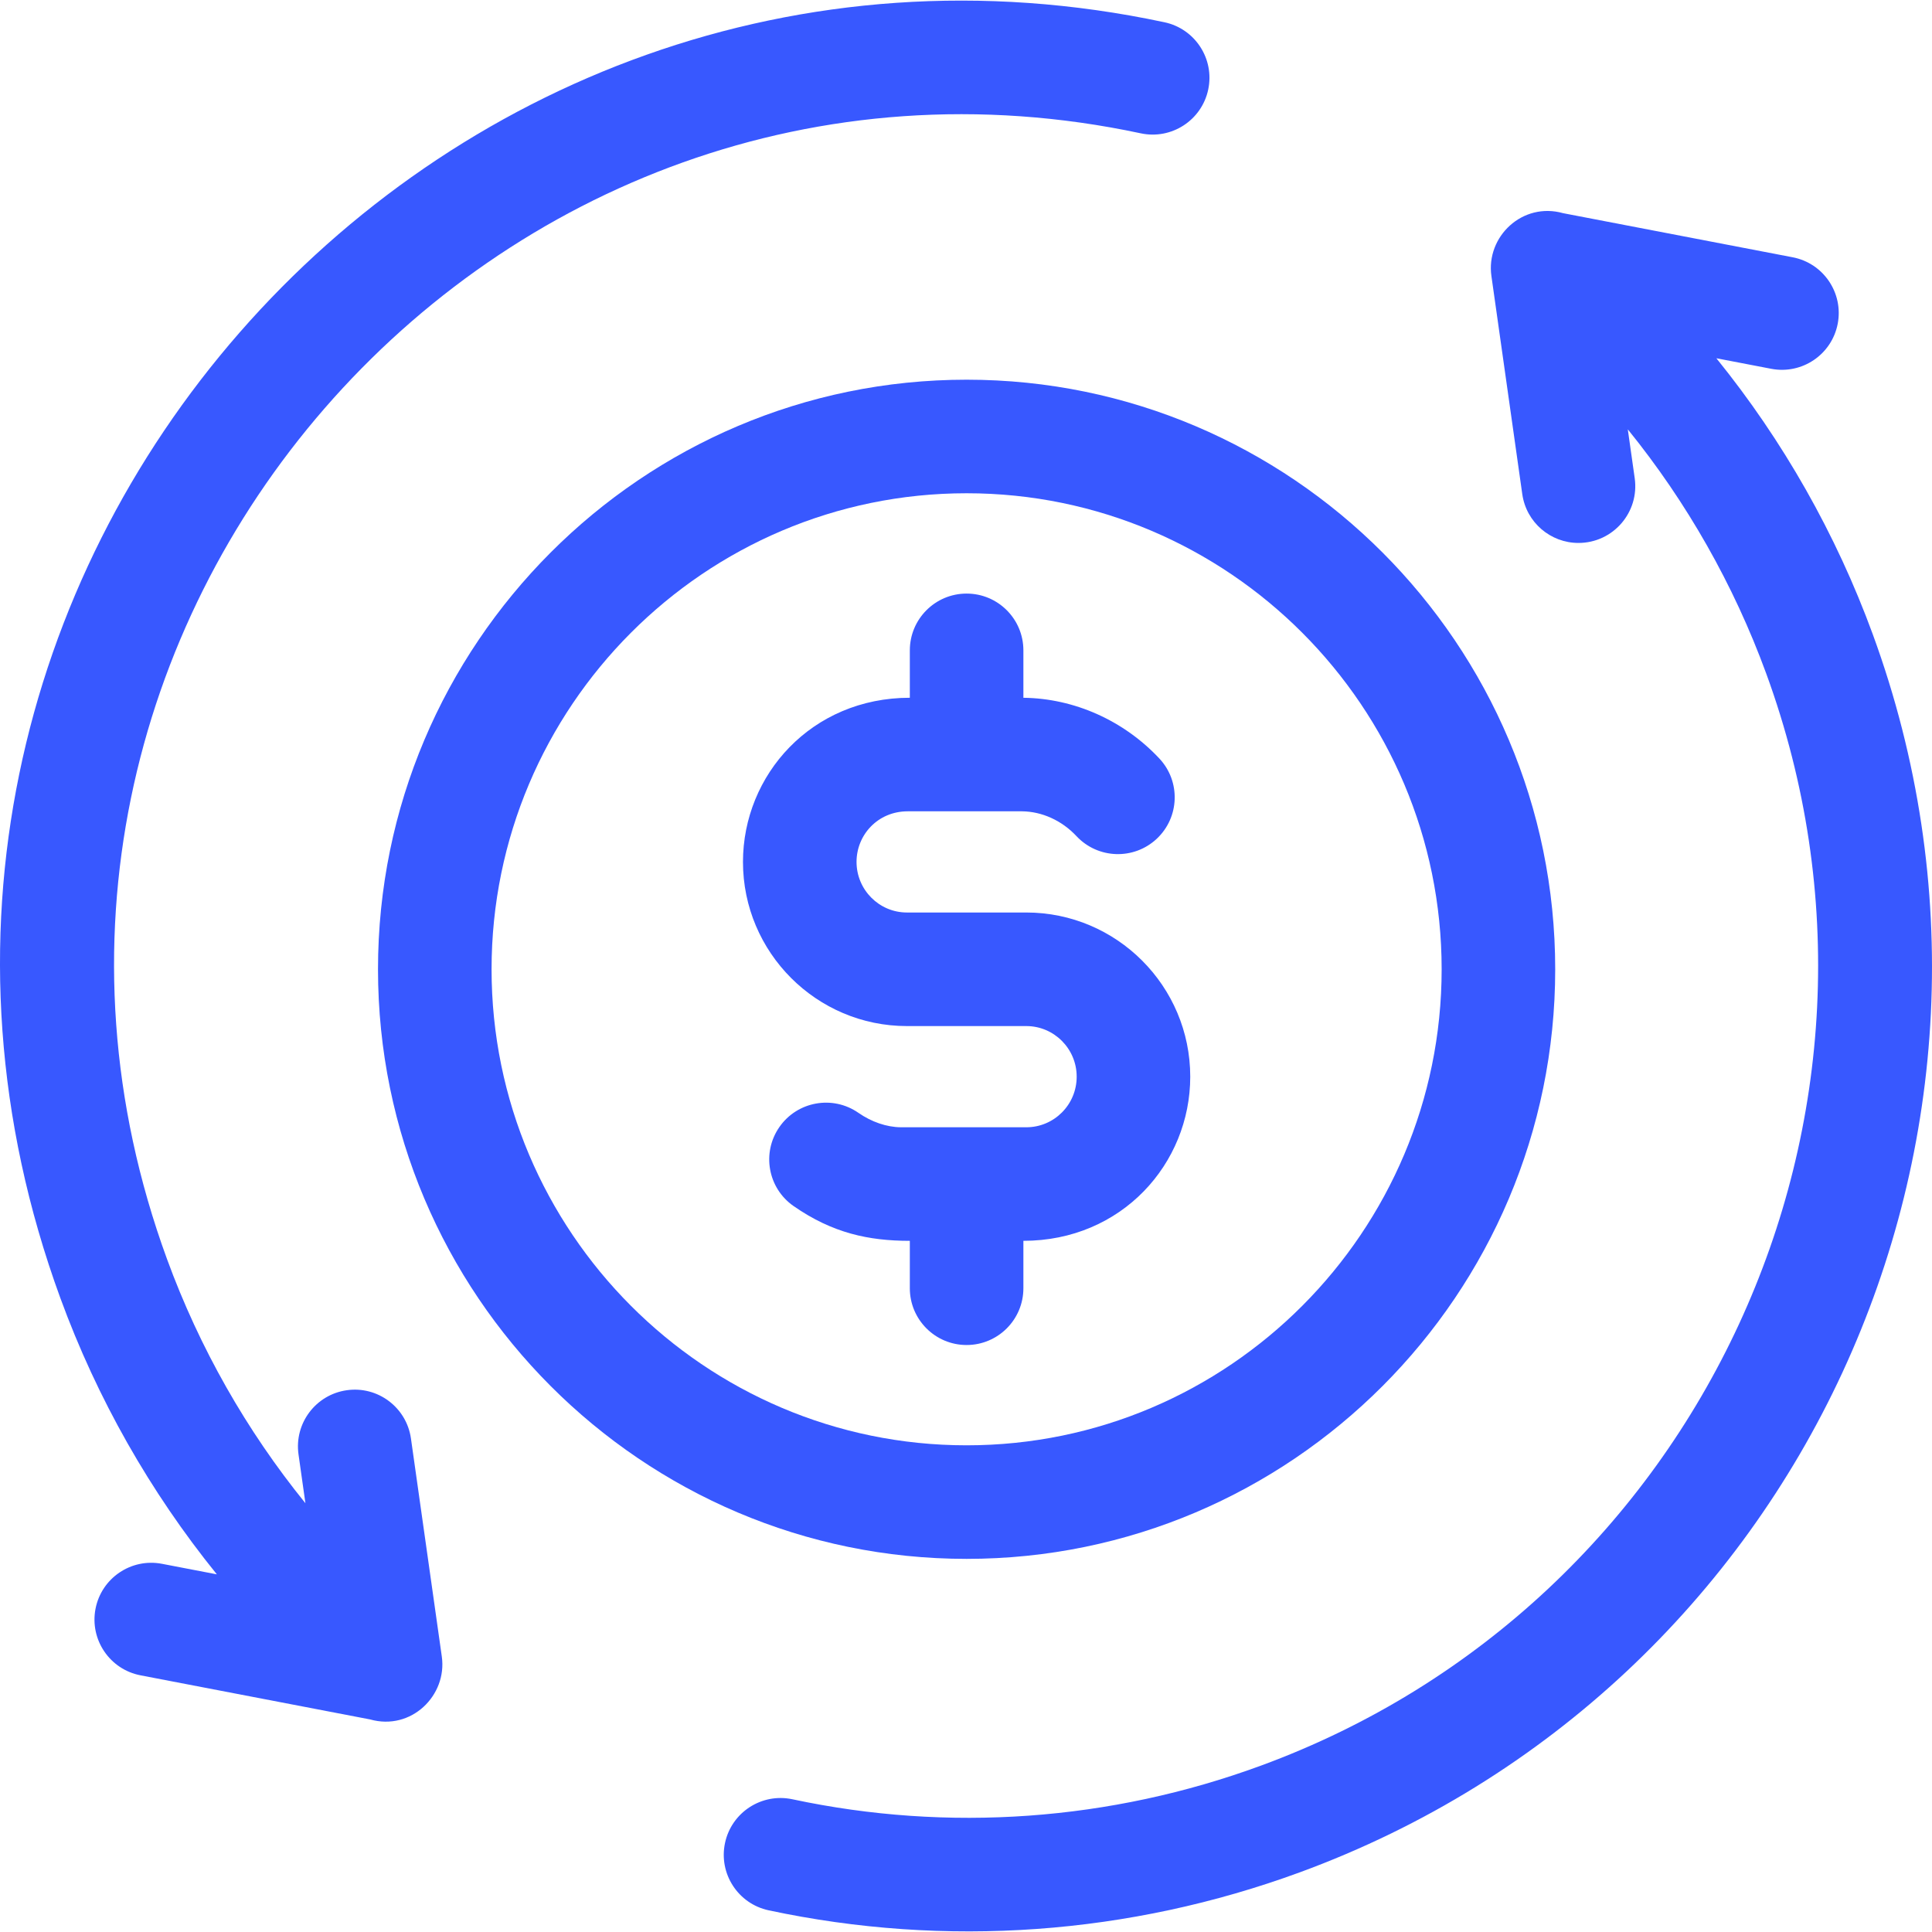
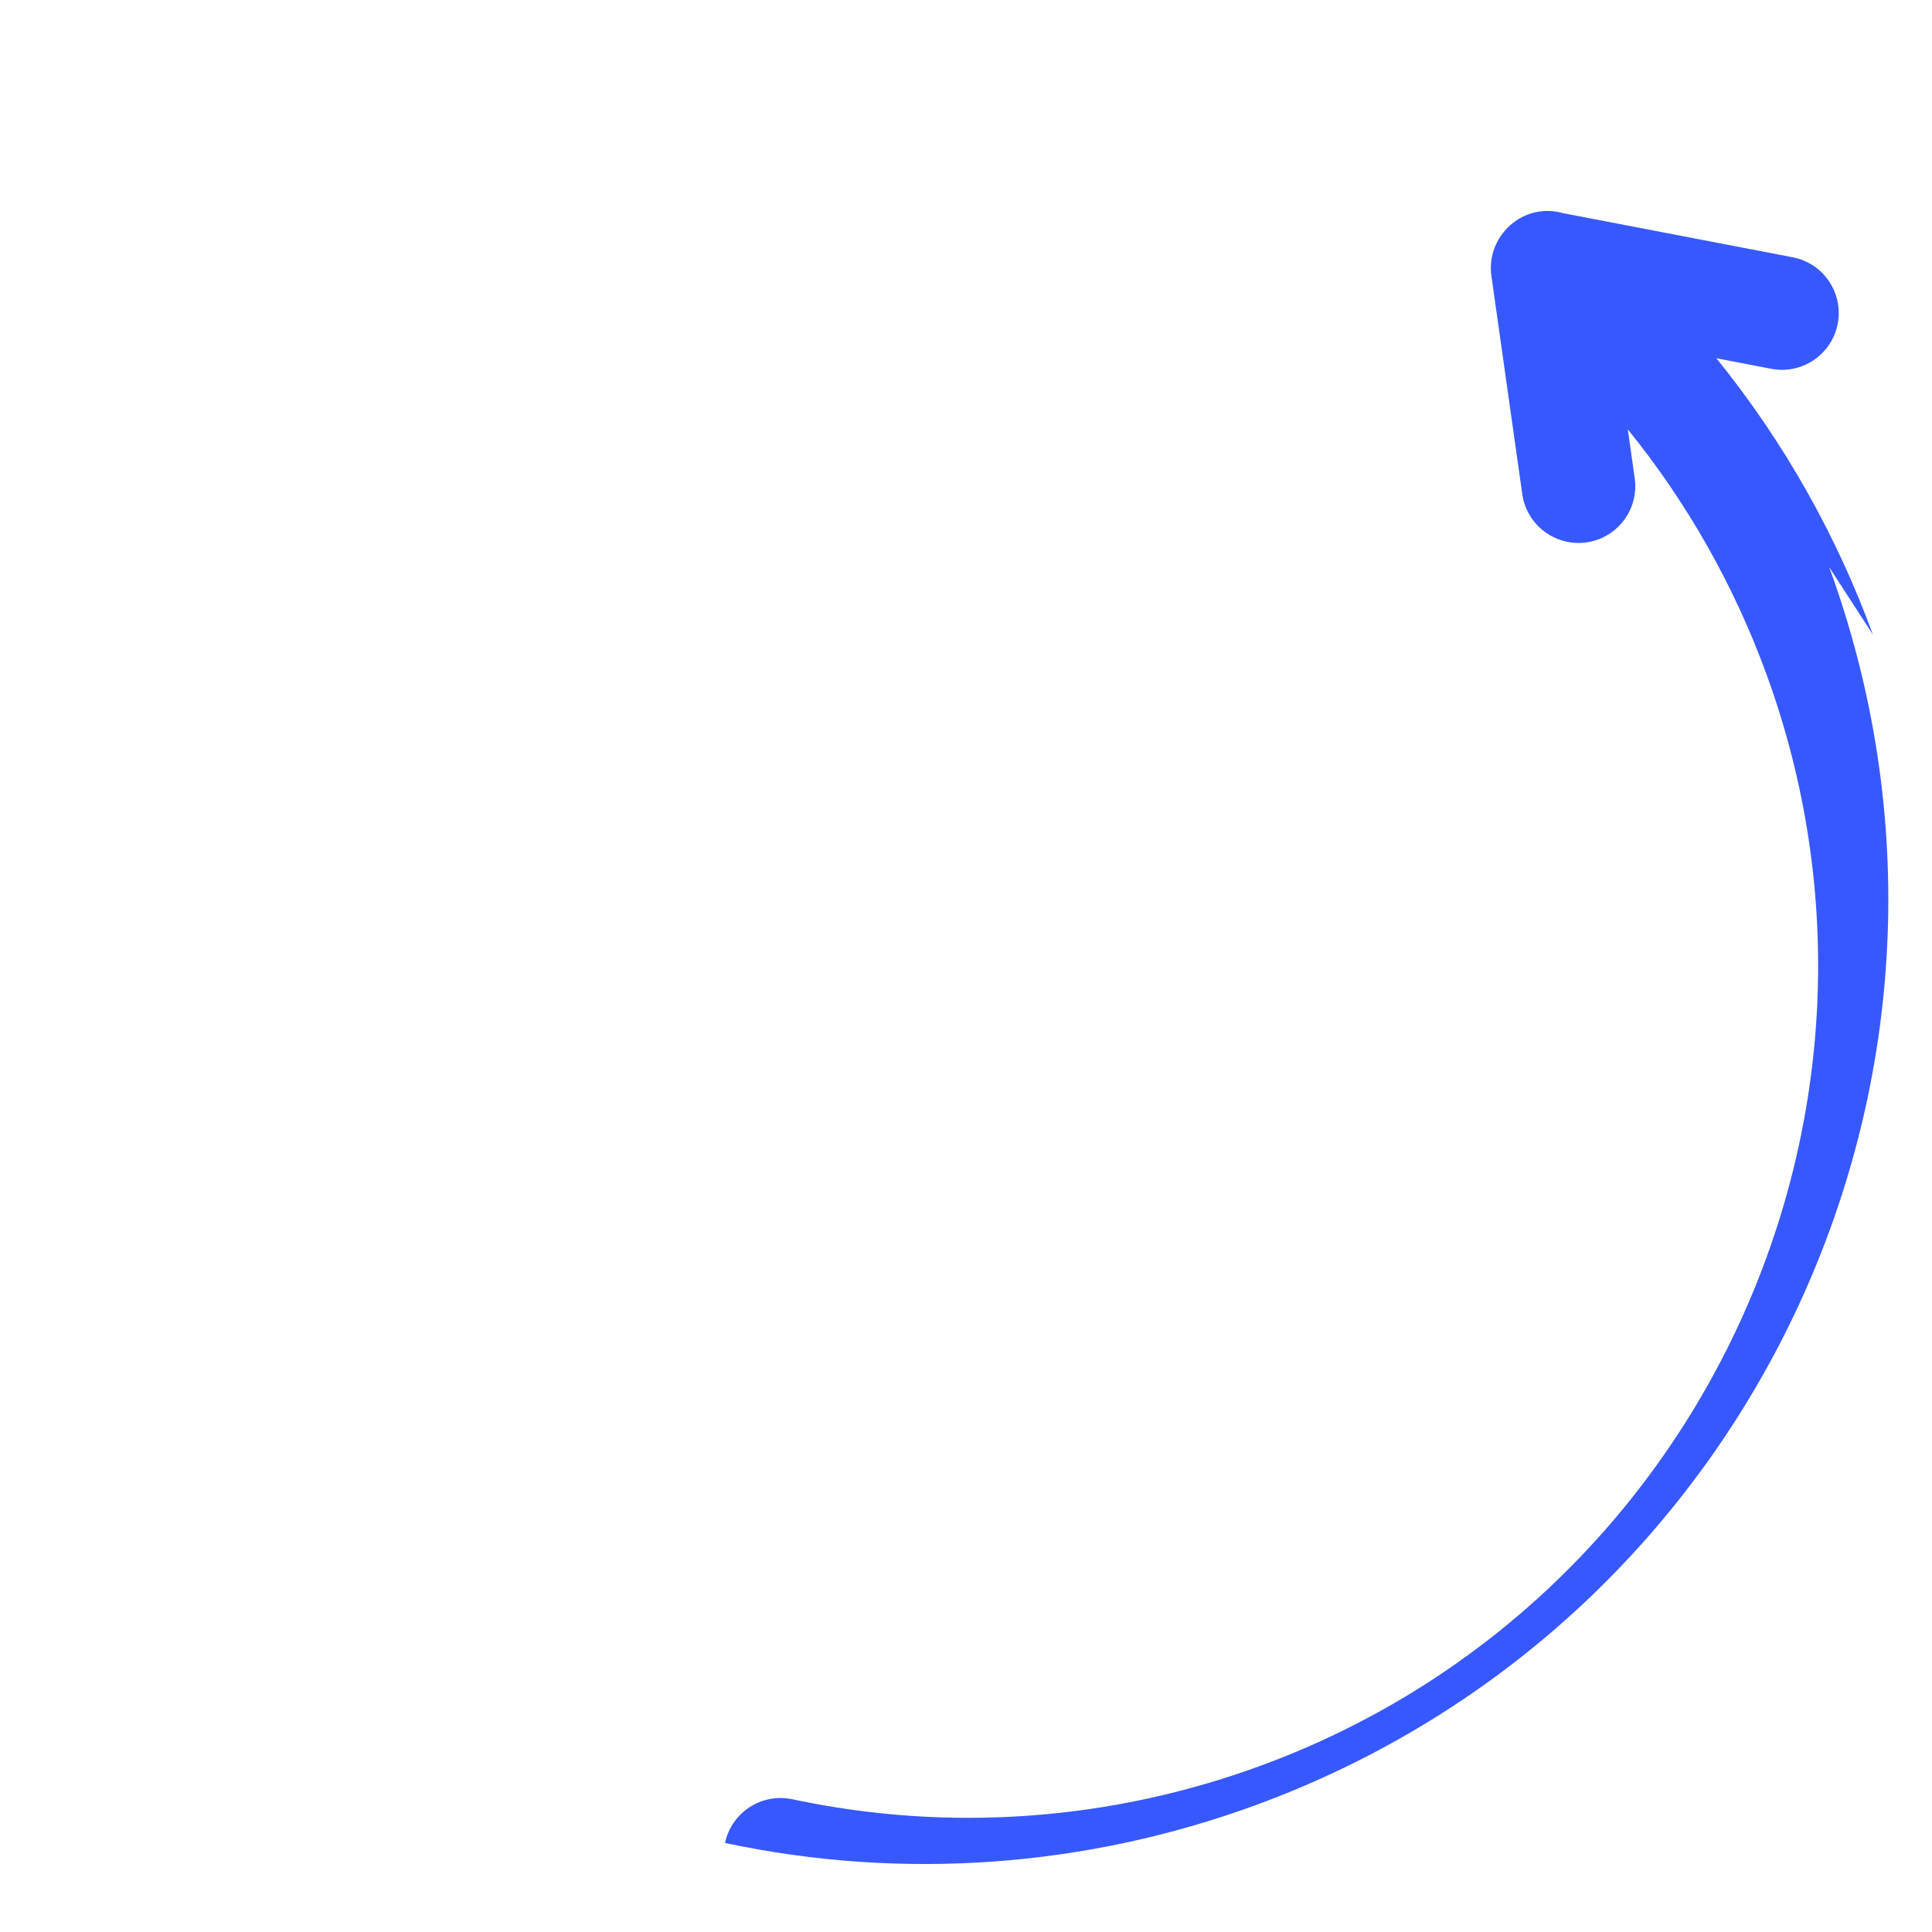
<svg xmlns="http://www.w3.org/2000/svg" id="Capa_1" enable-background="new 0 0 510.383 510.383" height="300" viewBox="0 0 510.383 510.383" width="300" version="1.1">
  <g transform="matrix(1,0,0,1,0,0)">
-     <path d="m116.717 437.637-8.155-57.625c-1.161-8.202-8.759-13.927-16.953-12.75-8.203 1.16-13.911 8.751-12.75 16.953l1.826 12.905c-15.573-19.219-27.973-41.012-36.563-64.5-60.806-166.249 86.042-333.918 257.253-297.396 8.1 1.724 16.07-3.438 17.8-11.54 1.729-8.102-3.438-16.071-11.54-17.8-193.332-41.248-361.023 147.475-291.687 337.042 9.714 26.561 23.73 51.219 41.338 72.975l-14.494-2.784c-8.138-1.561-15.998 3.765-17.561 11.9-1.563 8.136 3.765 15.998 11.9 17.561l60.624 11.646c10.918 3.081 20.41-6.373 18.962-16.587z" fill="#3858ffff" data-original-color="#000000ff" stroke="none" />
-     <path d="m494.757 167.618c-9.714-26.561-23.73-51.219-41.338-72.975l14.495 2.784c8.131 1.56 15.998-3.765 17.561-11.9 1.563-8.136-3.765-15.998-11.9-17.561l-60.636-11.649c-10.779-3.034-20.42 6.215-18.95 16.588l8.155 57.626c1.06 7.49 7.479 12.9 14.833 12.9 9.169 0 16.144-8.103 14.87-17.104l-1.826-12.905c15.573 19.219 27.973 41.012 36.563 64.499 42.585 116.433-17.31 245.865-133.515 288.525-39.755 14.595-82.543 17.661-123.738 8.872-8.099-1.728-16.071 3.438-17.8 11.54s3.438 16.071 11.54 17.8c46.737 9.972 95.264 6.496 140.336-10.05 132.036-48.47 199.727-194.723 151.35-326.99z" fill="#3858ffff" data-original-color="#000000ff" stroke="none" />
-     <path d="m410.845 256.059c0-85.883-69.754-155.754-155.493-155.754s-155.493 69.871-155.493 155.754 69.754 155.754 155.493 155.754 155.493-69.871 155.493-155.754zm-280.986 0c0-69.341 56.296-125.754 125.493-125.754s125.493 56.413 125.493 125.754-56.296 125.754-125.493 125.754-125.493-56.413-125.493-125.754z" fill="#3858ffff" data-original-color="#000000ff" stroke="none" />
-     <path d="m270.352 340.313v-12.521c25.993 0 44.079-20.4 44.079-43.366 0-23.913-19.431-43.367-43.314-43.367h-31.529c-7.342 0-13.314-5.996-13.314-13.367 0-7.114 5.599-13.366 13.523-13.366h30.187c5.297.053 10.539 2.44 14.388 6.555 5.658 6.05 15.15 6.366 21.201.707 6.05-5.659 6.366-15.151.707-21.201-9.408-10.058-22.494-15.899-35.928-16.054v-12.527c0-8.284-6.716-15-15-15s-15 6.716-15 15v12.521c-25.993 0-44.079 20.4-44.079 43.366 0 23.913 19.431 43.367 43.314 43.367h31.529c7.342 0 13.314 5.996 13.314 13.367 0 7.421-5.989 13.367-13.312 13.367-.07 0-.142-.001-.212-.001h-32.938c-3.737-.038-7.712-1.393-11.198-3.815-6.804-4.728-16.151-3.045-20.878 3.757-4.728 6.803-3.046 16.149 3.757 20.878 10.27 7.138 19.829 9.181 30.702 9.181v12.521c0 8.284 6.716 15 15 15 8.285-.002 15.001-6.718 15.001-15.002z" fill="#3858ffff" data-original-color="#000000ff" stroke="none" />
+     <path d="m494.757 167.618c-9.714-26.561-23.73-51.219-41.338-72.975l14.495 2.784c8.131 1.56 15.998-3.765 17.561-11.9 1.563-8.136-3.765-15.998-11.9-17.561l-60.636-11.649c-10.779-3.034-20.42 6.215-18.95 16.588l8.155 57.626c1.06 7.49 7.479 12.9 14.833 12.9 9.169 0 16.144-8.103 14.87-17.104l-1.826-12.905c15.573 19.219 27.973 41.012 36.563 64.499 42.585 116.433-17.31 245.865-133.515 288.525-39.755 14.595-82.543 17.661-123.738 8.872-8.099-1.728-16.071 3.438-17.8 11.54c46.737 9.972 95.264 6.496 140.336-10.05 132.036-48.47 199.727-194.723 151.35-326.99z" fill="#3858ffff" data-original-color="#000000ff" stroke="none" />
  </g>
</svg>